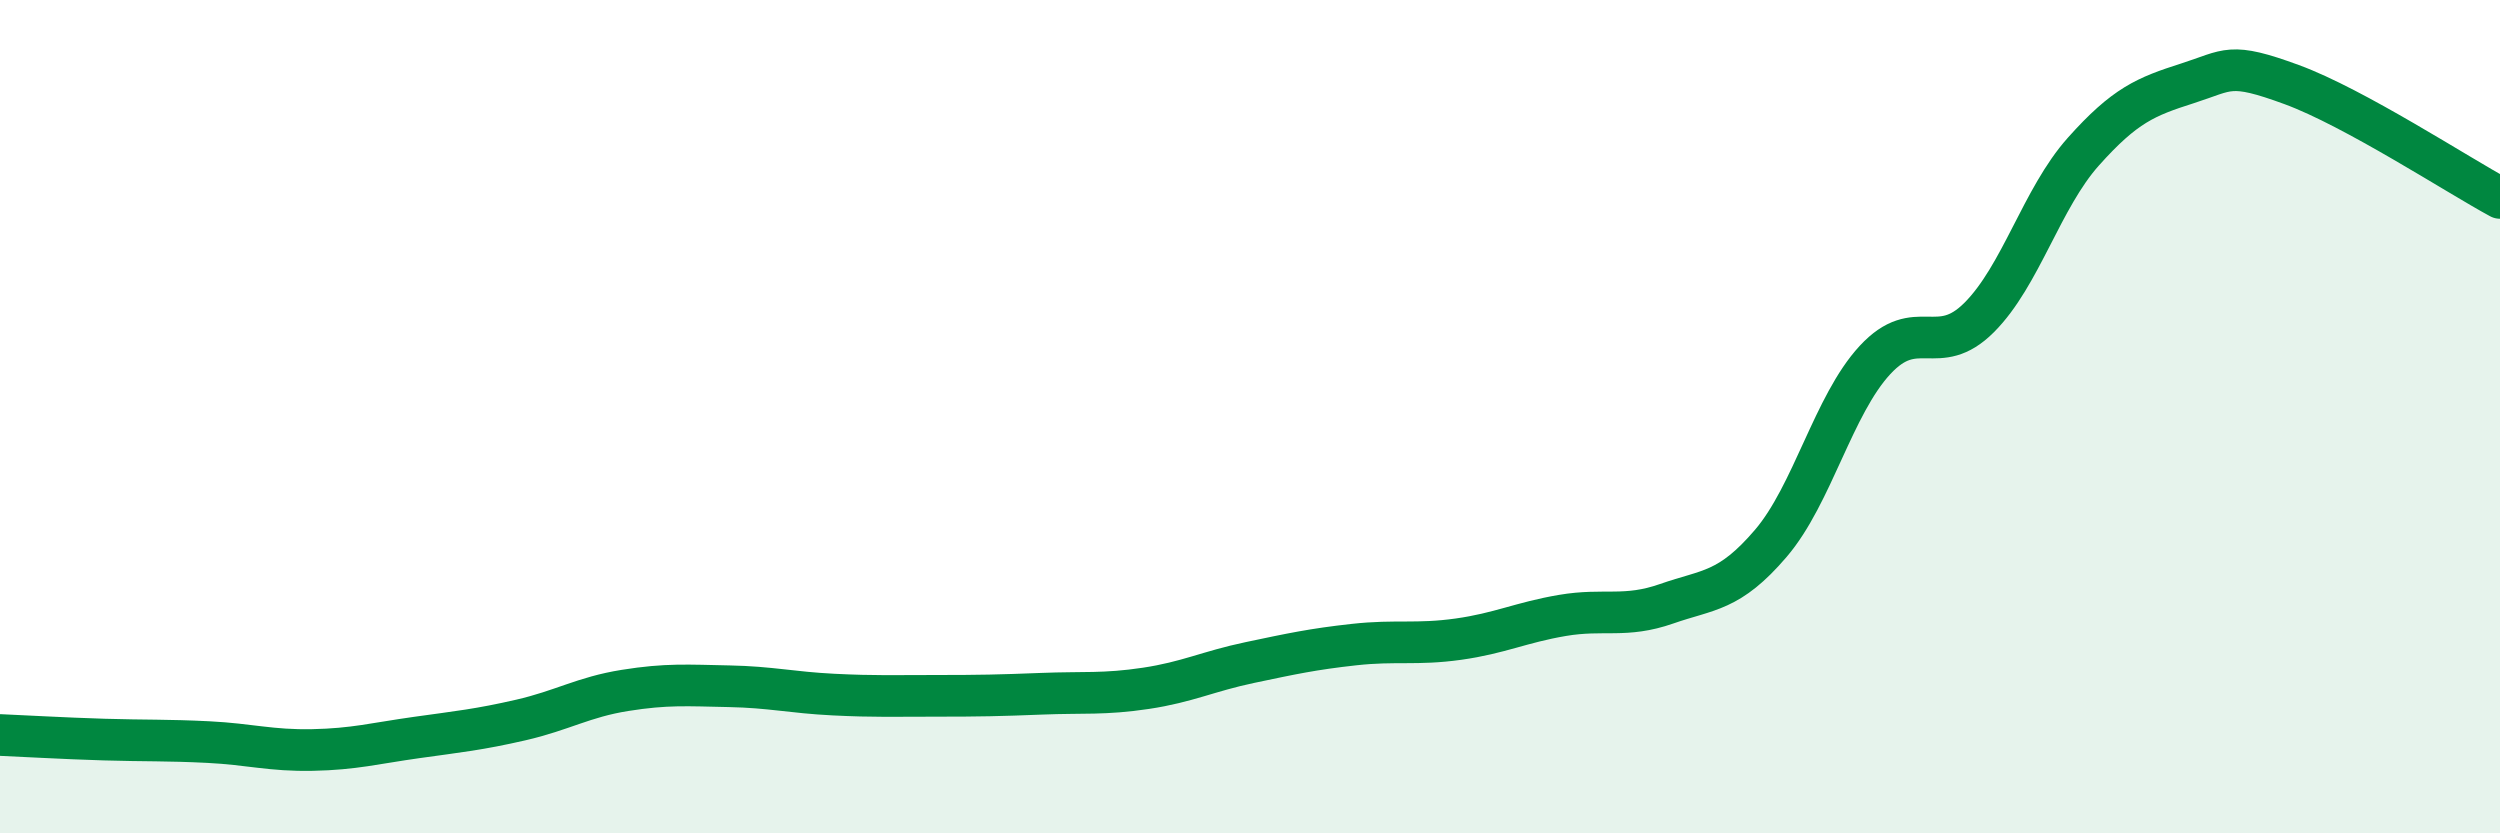
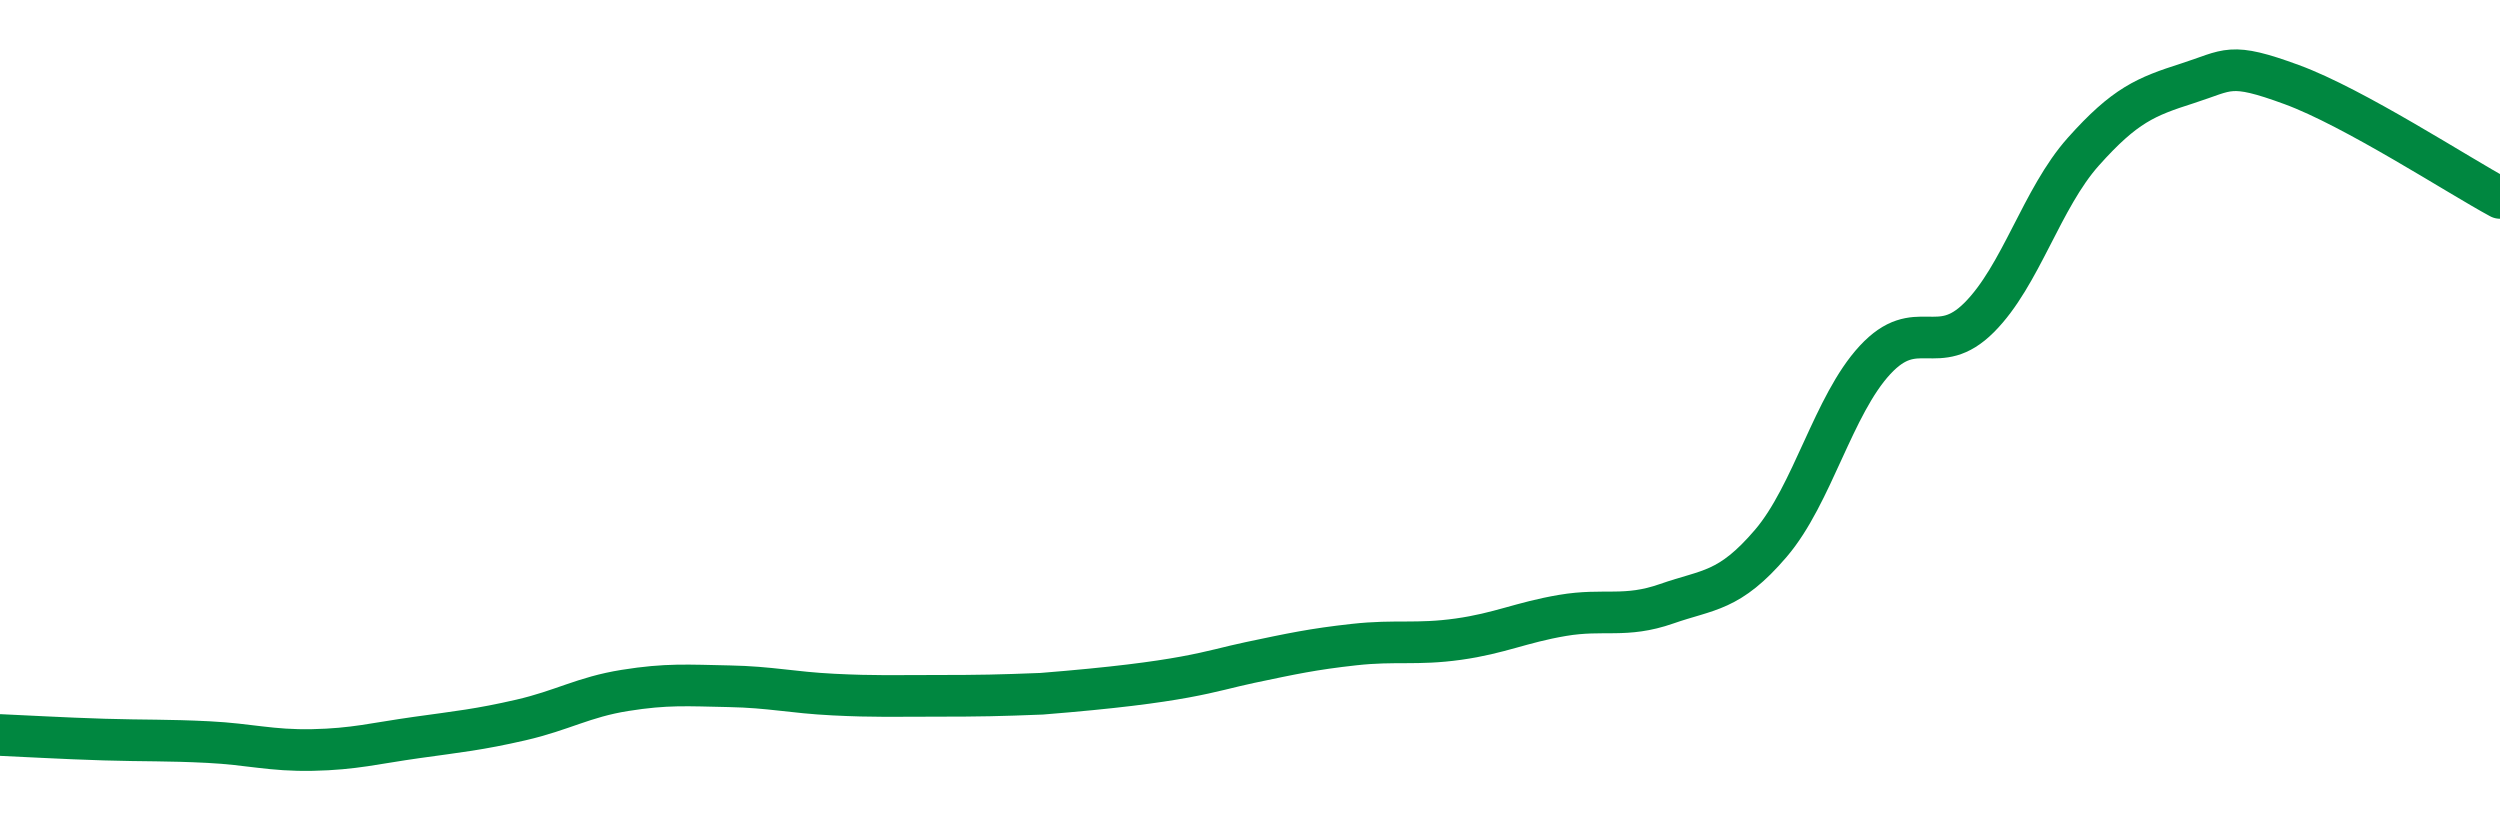
<svg xmlns="http://www.w3.org/2000/svg" width="60" height="20" viewBox="0 0 60 20">
-   <path d="M 0,17.64 C 0.5,17.66 1.5,17.72 2.5,17.75 C 3.5,17.78 4,17.76 5,17.81 C 6,17.86 6.5,18.02 7.5,18 C 8.5,17.98 9,17.84 10,17.7 C 11,17.56 11.5,17.51 12.5,17.28 C 13.5,17.05 14,16.73 15,16.57 C 16,16.41 16.5,16.45 17.5,16.47 C 18.5,16.49 19,16.62 20,16.67 C 21,16.72 21.5,16.7 22.5,16.7 C 23.5,16.7 24,16.69 25,16.65 C 26,16.61 26.5,16.67 27.5,16.52 C 28.5,16.37 29,16.11 30,15.9 C 31,15.69 31.5,15.58 32.5,15.47 C 33.5,15.36 34,15.48 35,15.34 C 36,15.2 36.5,14.94 37.5,14.77 C 38.5,14.6 39,14.84 40,14.49 C 41,14.14 41.5,14.21 42.5,13.04 C 43.5,11.87 44,9.72 45,8.64 C 46,7.56 46.5,8.62 47.5,7.62 C 48.5,6.62 49,4.76 50,3.64 C 51,2.52 51.5,2.32 52.5,2 C 53.5,1.68 53.5,1.48 55,2.03 C 56.5,2.58 59,4.21 60,4.75L60 20L0 20Z" fill="#008740" opacity="0.1" stroke-linecap="round" stroke-linejoin="round" />
-   <path d="M 0,17.64 C 0.5,17.66 1.5,17.72 2.5,17.75 C 3.5,17.78 4,17.76 5,17.81 C 6,17.86 6.5,18.02 7.5,18 C 8.5,17.98 9,17.84 10,17.7 C 11,17.56 11.5,17.51 12.5,17.28 C 13.5,17.05 14,16.73 15,16.57 C 16,16.41 16.5,16.45 17.5,16.47 C 18.5,16.49 19,16.62 20,16.67 C 21,16.72 21.5,16.7 22.5,16.7 C 23.5,16.7 24,16.69 25,16.65 C 26,16.61 26.5,16.67 27.5,16.52 C 28.5,16.37 29,16.11 30,15.9 C 31,15.69 31.5,15.58 32.5,15.47 C 33.5,15.36 34,15.48 35,15.34 C 36,15.2 36.5,14.94 37.5,14.77 C 38.5,14.6 39,14.84 40,14.49 C 41,14.14 41.5,14.21 42.5,13.04 C 43.5,11.87 44,9.72 45,8.64 C 46,7.56 46.5,8.62 47.5,7.62 C 48.5,6.62 49,4.76 50,3.64 C 51,2.52 51.5,2.32 52.5,2 C 53.5,1.68 53.5,1.48 55,2.03 C 56.5,2.58 59,4.21 60,4.75" stroke="#008740" stroke-width="1" fill="none" stroke-linecap="round" stroke-linejoin="round" />
+   <path d="M 0,17.64 C 0.5,17.66 1.5,17.72 2.5,17.75 C 3.5,17.78 4,17.76 5,17.81 C 6,17.86 6.5,18.02 7.5,18 C 8.5,17.98 9,17.84 10,17.7 C 11,17.56 11.5,17.51 12.5,17.28 C 13.5,17.05 14,16.73 15,16.57 C 16,16.41 16.5,16.45 17.5,16.47 C 18.5,16.49 19,16.62 20,16.67 C 21,16.72 21.5,16.7 22.5,16.7 C 23.5,16.7 24,16.69 25,16.65 C 28.5,16.37 29,16.11 30,15.9 C 31,15.69 31.5,15.58 32.5,15.47 C 33.5,15.36 34,15.48 35,15.34 C 36,15.2 36.5,14.94 37.5,14.77 C 38.5,14.6 39,14.84 40,14.49 C 41,14.14 41.5,14.21 42.5,13.04 C 43.5,11.87 44,9.72 45,8.64 C 46,7.56 46.5,8.62 47.5,7.62 C 48.5,6.62 49,4.76 50,3.64 C 51,2.52 51.5,2.32 52.5,2 C 53.5,1.68 53.5,1.48 55,2.03 C 56.5,2.58 59,4.21 60,4.75" stroke="#008740" stroke-width="1" fill="none" stroke-linecap="round" stroke-linejoin="round" />
</svg>